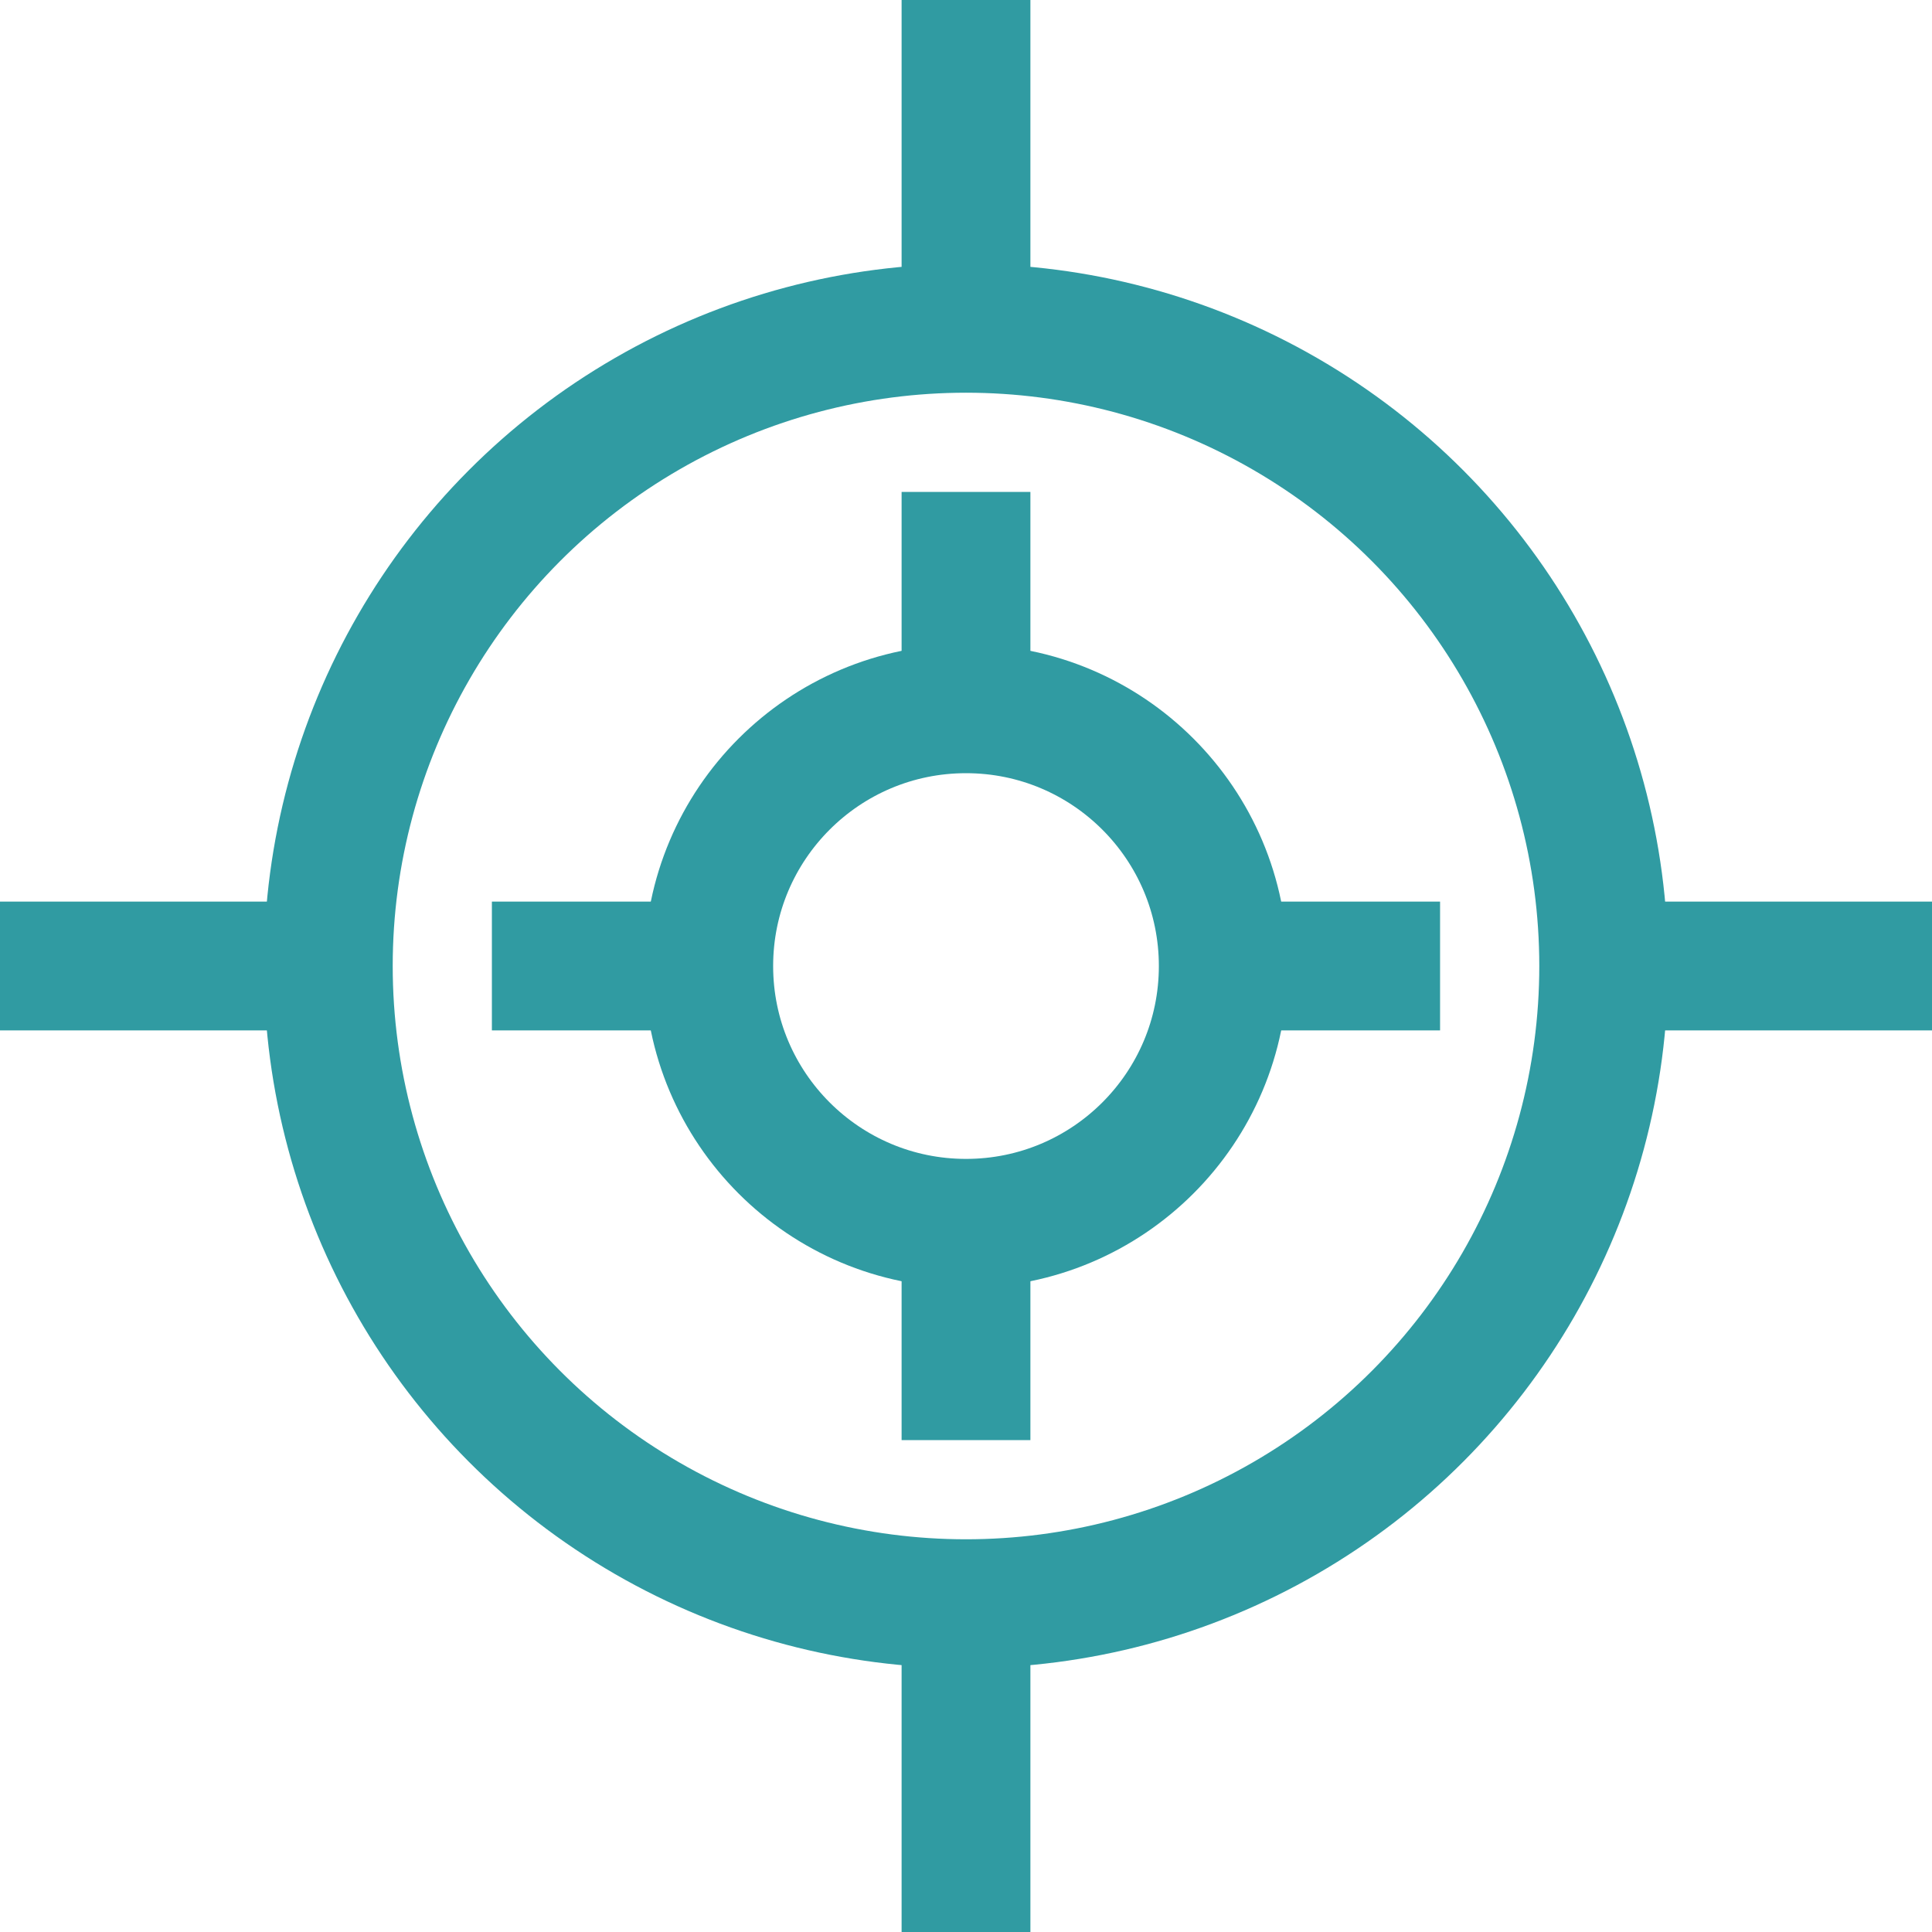
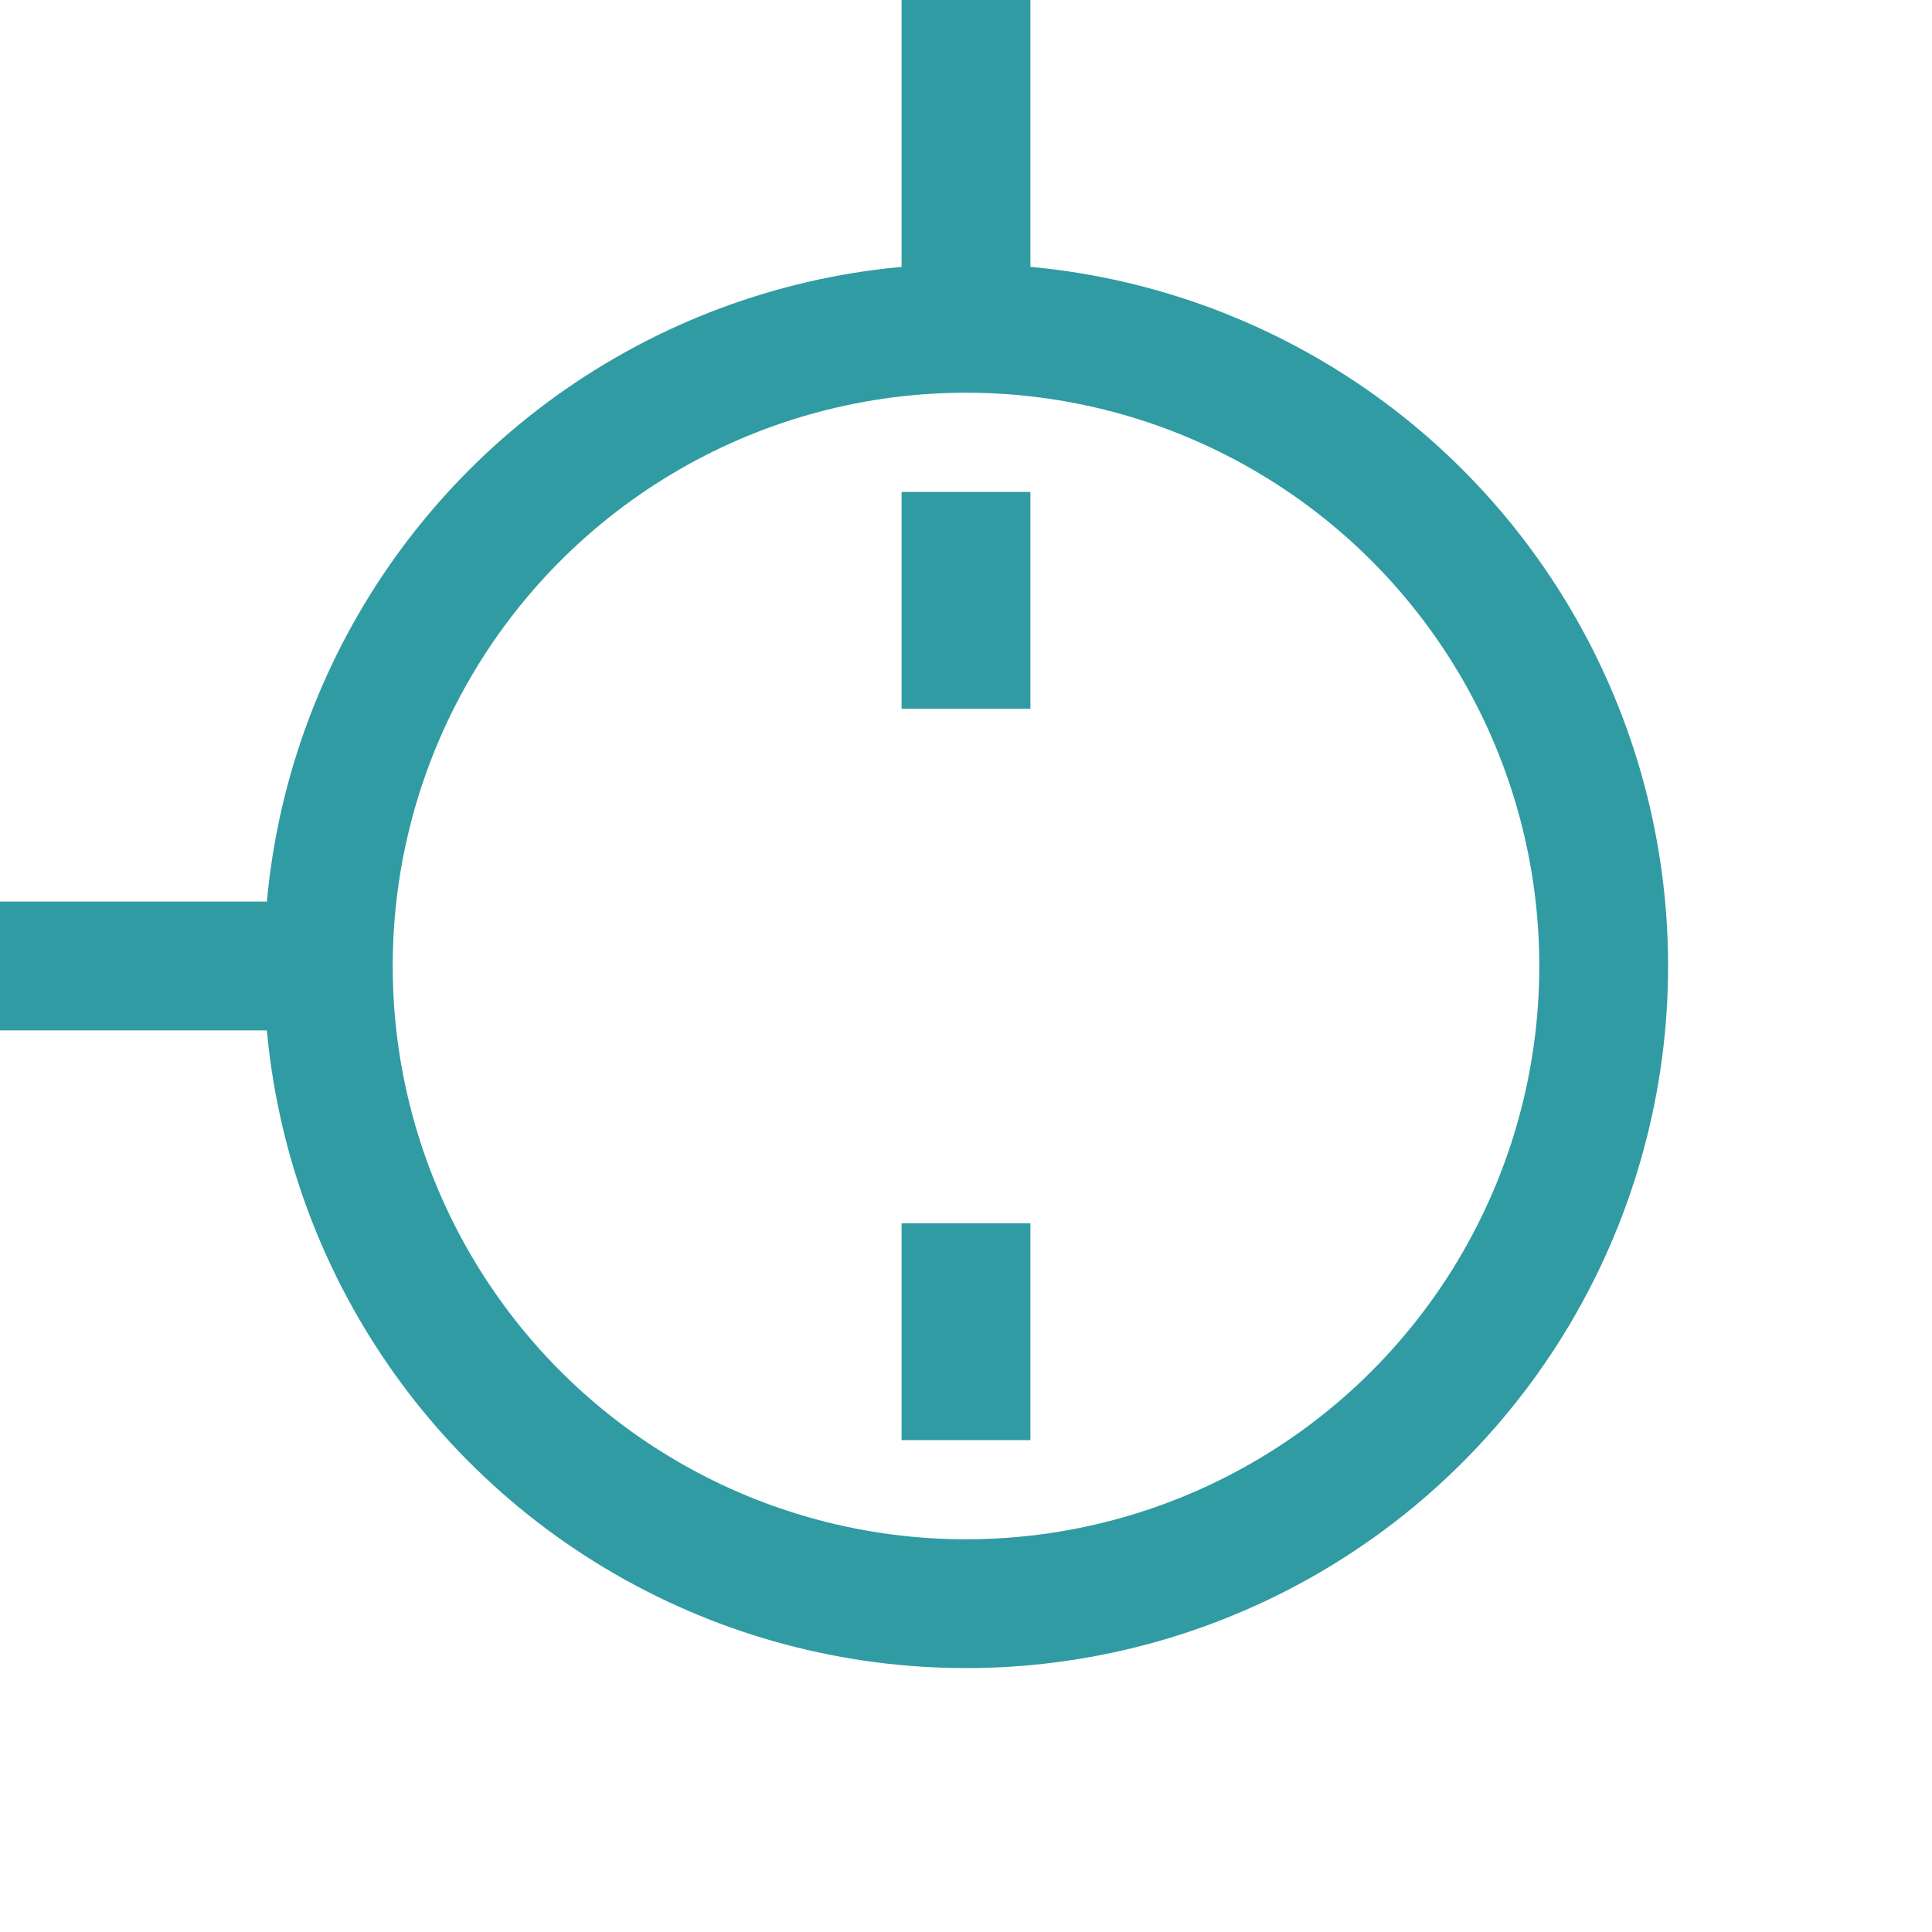
<svg xmlns="http://www.w3.org/2000/svg" width="45" height="45" viewBox="0 0 45 45">
  <defs>
    <style>.a{fill:none;stroke:#309ba2;stroke-miterlimit:10;stroke-width:3px;}</style>
  </defs>
  <g transform="translate(-2853.135 -1134)">
    <circle class="a" cx="14.853" cy="14.853" r="14.853" transform="translate(2860.782 1141.647)" />
-     <circle class="a" cx="5.992" cy="5.992" r="5.992" transform="translate(2869.643 1150.509)" />
    <line class="a" y2="7.647" transform="translate(2875.635 1134)" />
    <line class="a" y2="5.051" transform="translate(2875.635 1145.458)" />
    <line class="a" y2="5.051" transform="translate(2875.635 1162.492)" />
-     <line class="a" x1="5.051" transform="translate(2881.626 1156.5)" />
-     <line class="a" x1="5.051" transform="translate(2864.592 1156.5)" />
-     <line class="a" x1="7.647" transform="translate(2890.488 1156.5)" />
-     <line class="a" y1="7.647" transform="translate(2875.635 1171.353)" />
    <line class="a" x2="7.647" transform="translate(2853.135 1156.5)" />
  </g>
</svg>